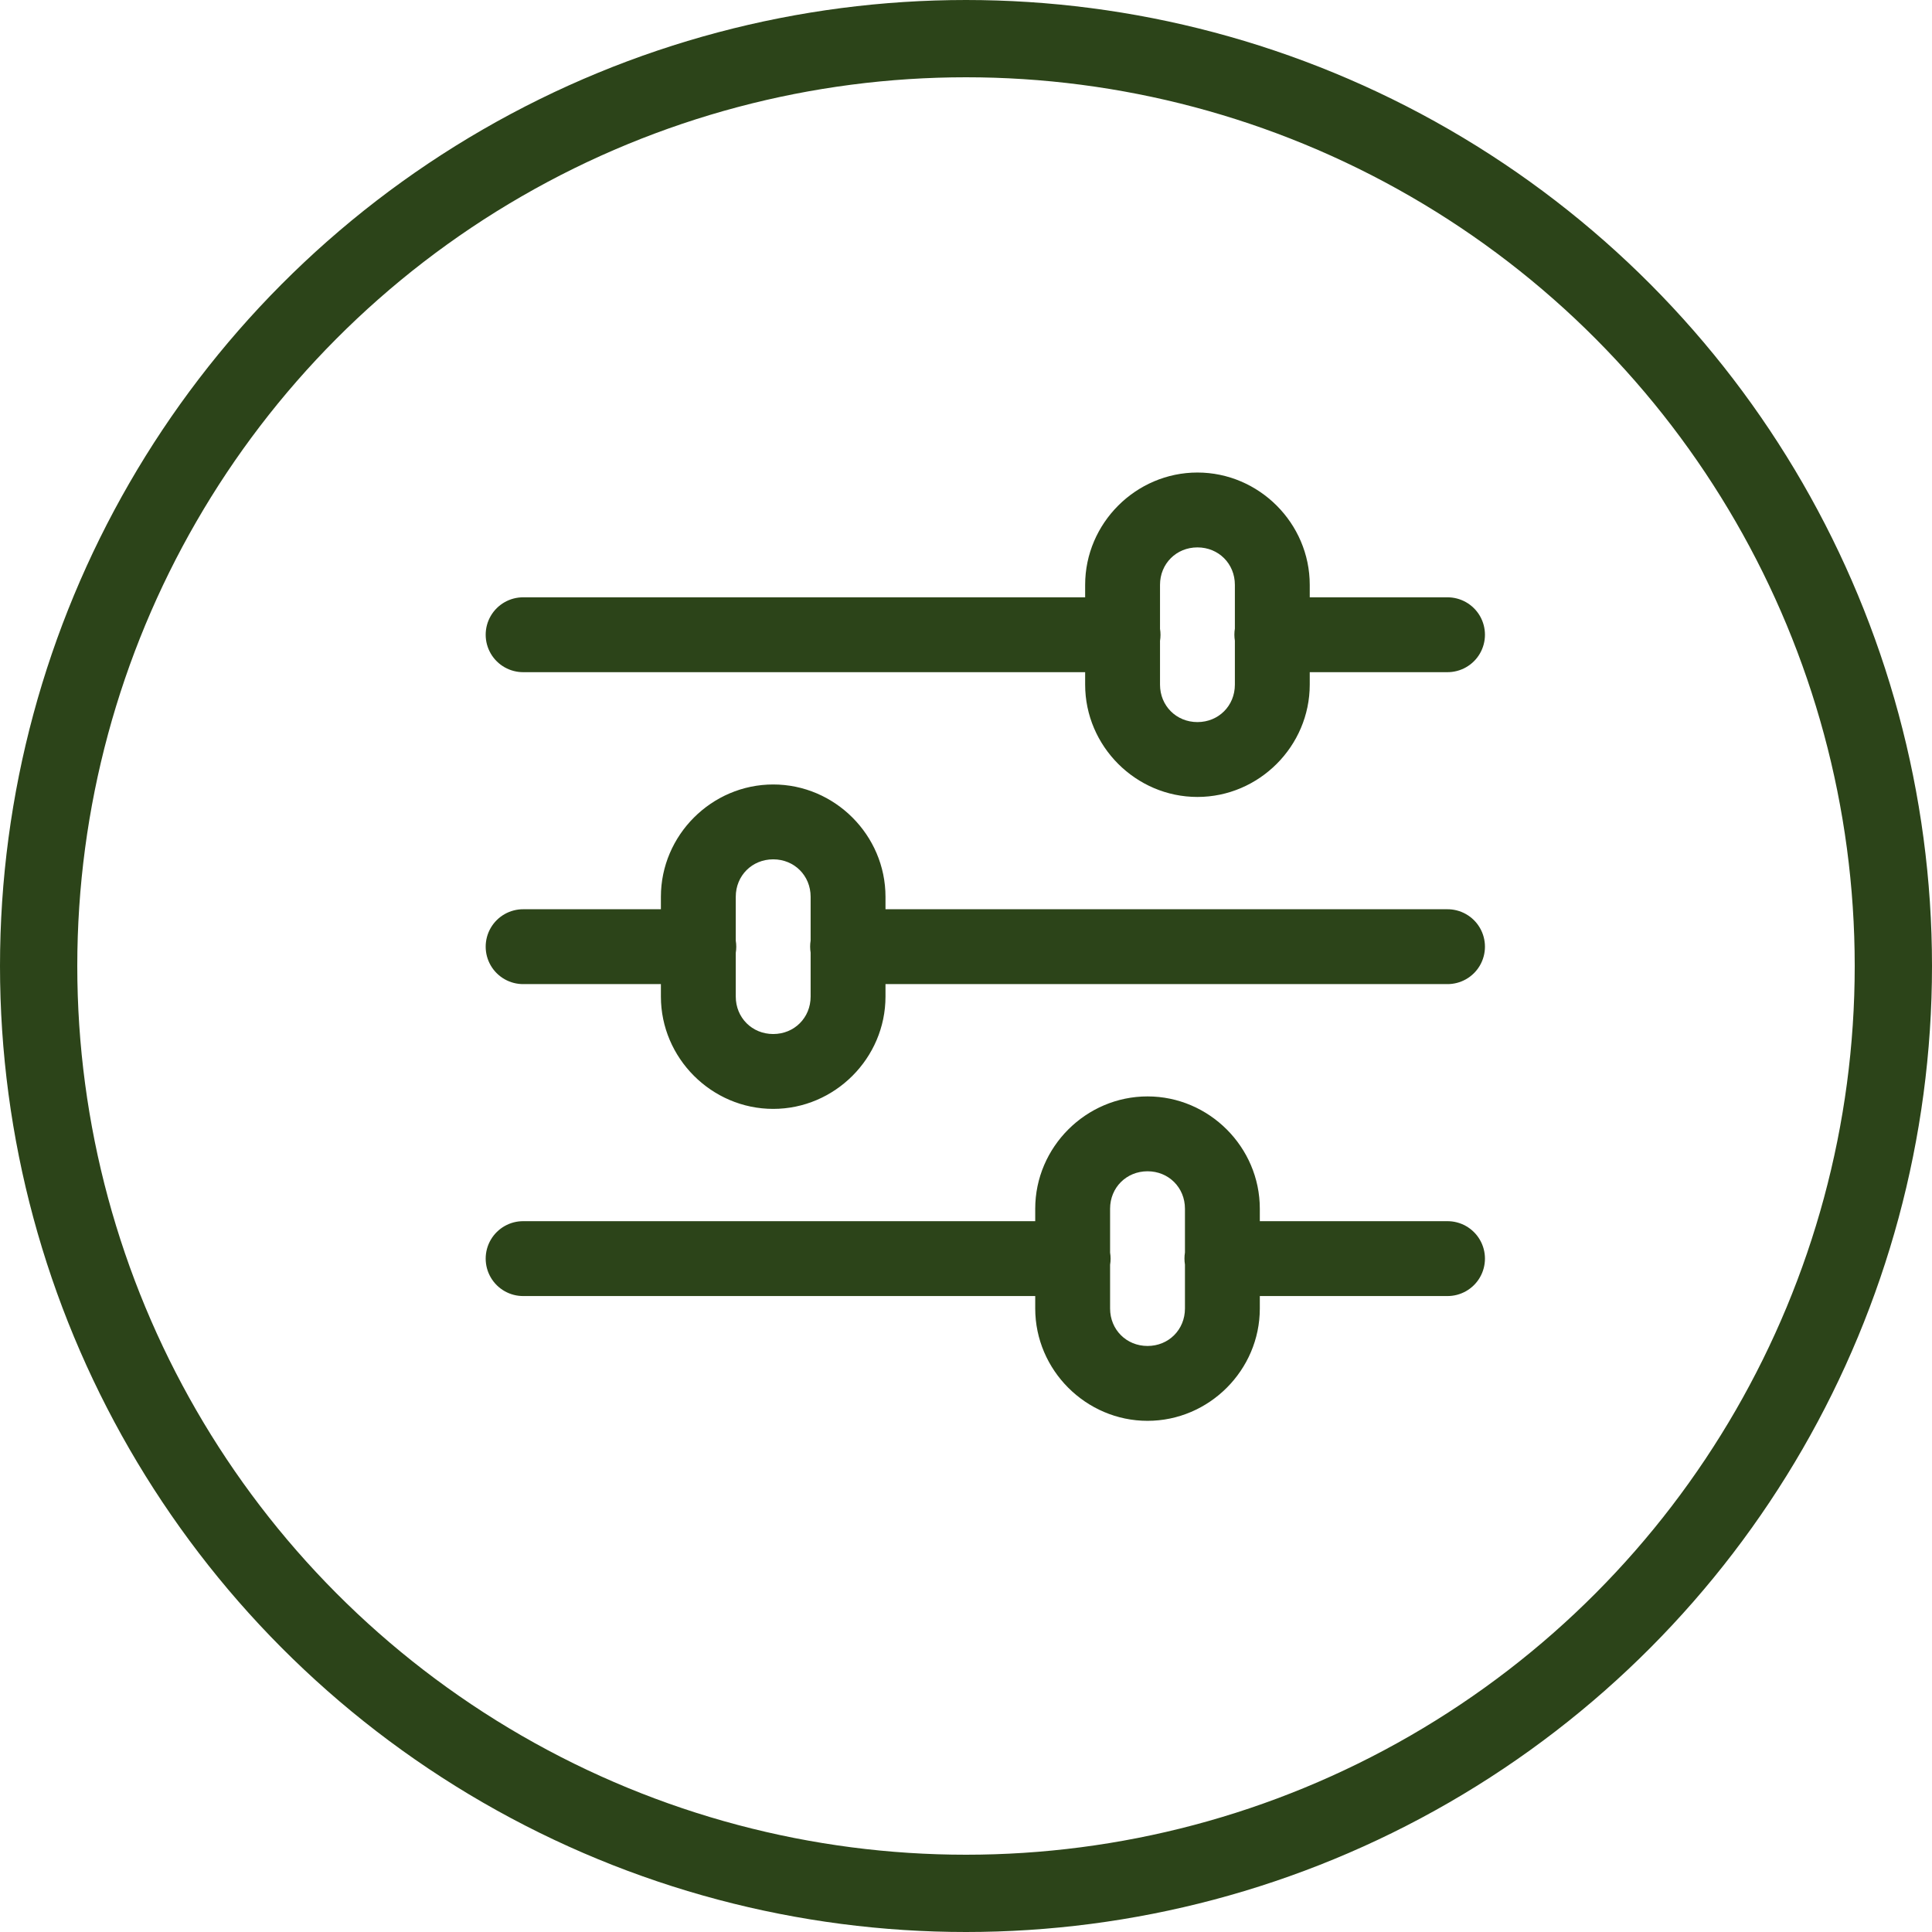
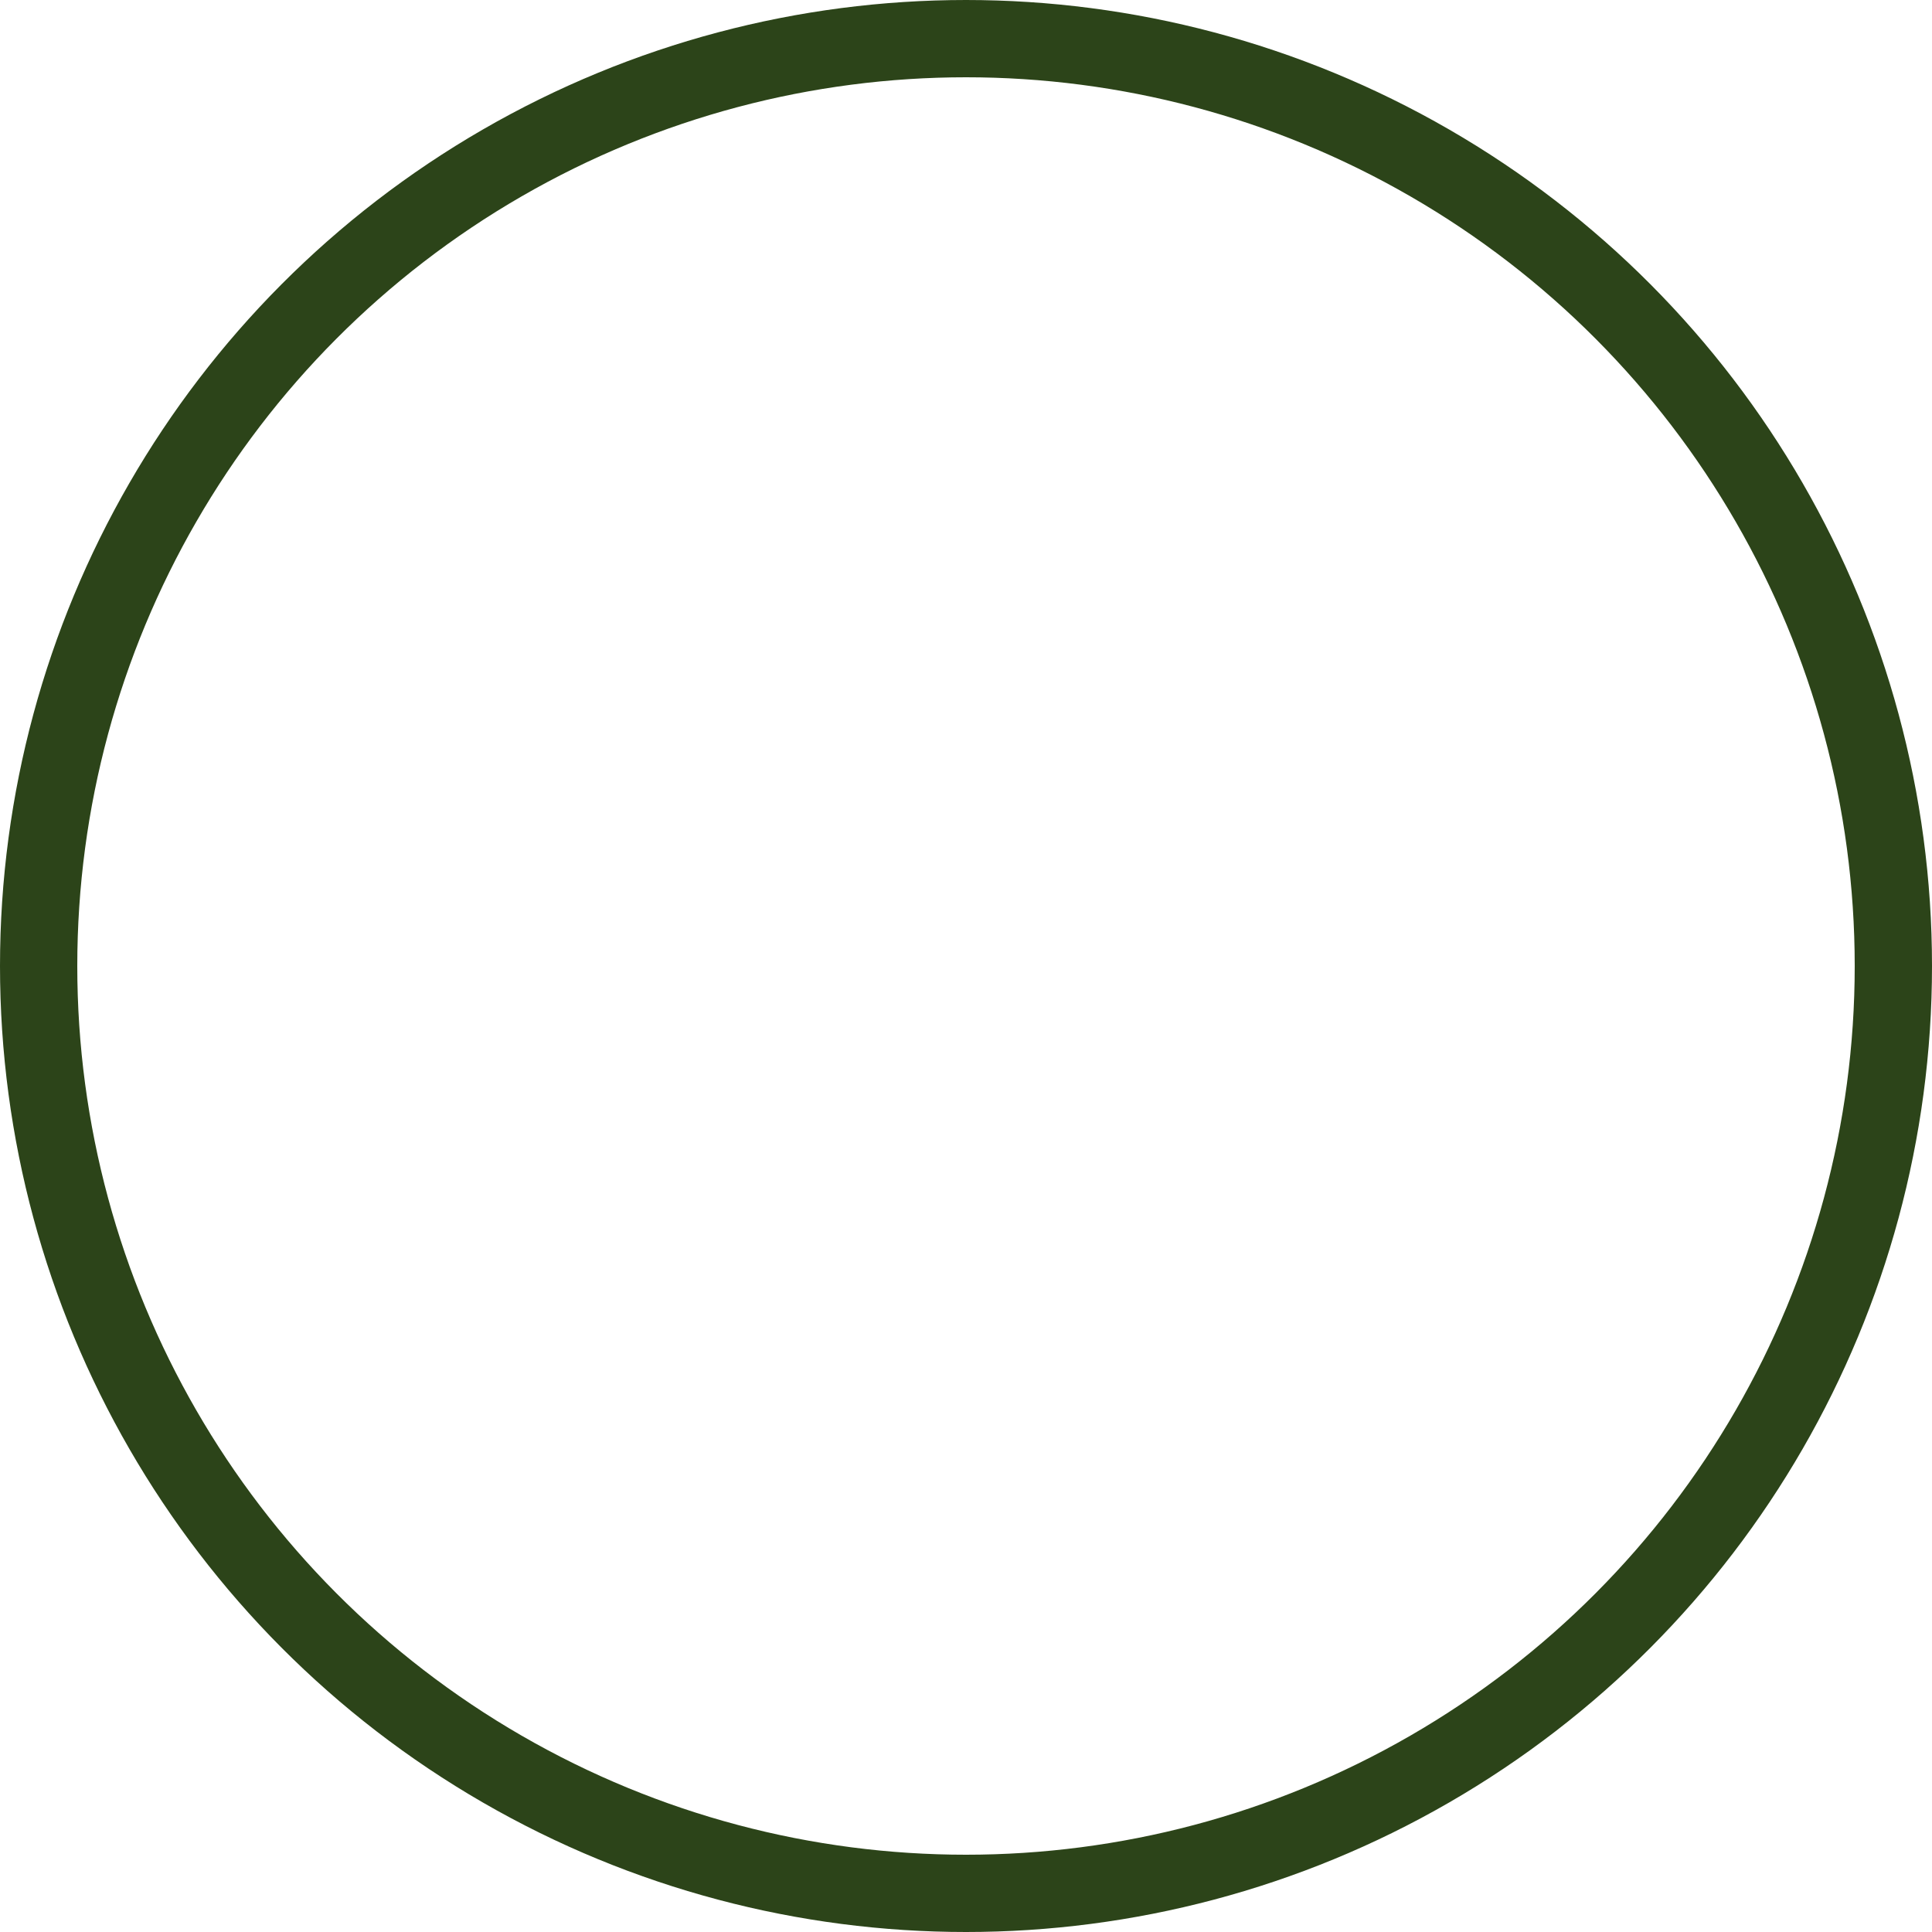
<svg xmlns="http://www.w3.org/2000/svg" width="100" height="100" viewBox="0 0 100 100" fill="none">
  <circle cx="50" cy="50" r="48" stroke="#2C4419" stroke-width="4" />
-   <path d="M61.979 24.458C58.792 24.458 56.167 27.084 56.167 30.271V30.917H27.104C26.405 30.907 25.756 31.274 25.403 31.877C25.051 32.481 25.051 33.227 25.403 33.831C25.756 34.434 26.405 34.801 27.104 34.792H56.167V35.437C56.167 38.625 58.792 41.25 61.979 41.25C65.166 41.25 67.792 38.625 67.792 35.437V34.792H74.896C75.595 34.801 76.245 34.434 76.597 33.831C76.949 33.227 76.949 32.481 76.597 31.877C76.245 31.274 75.595 30.907 74.896 30.917H67.792V30.271C67.792 27.084 65.166 24.458 61.979 24.458ZM61.979 28.333C63.073 28.333 63.917 29.177 63.917 30.271V32.536C63.883 32.744 63.883 32.956 63.917 33.164V35.437C63.917 36.531 63.073 37.375 61.979 37.375C60.886 37.375 60.042 36.531 60.042 35.437V33.172C60.076 32.964 60.076 32.752 60.042 32.544V30.271C60.042 29.177 60.886 28.333 61.979 28.333ZM40.021 40.604C36.834 40.604 34.208 43.229 34.208 46.417V47.062H27.104C26.405 47.053 25.756 47.42 25.403 48.023C25.051 48.627 25.051 49.373 25.403 49.977C25.756 50.58 26.405 50.947 27.104 50.937H34.208V51.583C34.208 54.77 36.834 57.396 40.021 57.396C43.208 57.396 45.833 54.77 45.833 51.583V50.937H74.896C75.595 50.947 76.245 50.58 76.597 49.977C76.949 49.373 76.949 48.627 76.597 48.023C76.245 47.42 75.595 47.053 74.896 47.062H45.833V46.417C45.833 43.229 43.208 40.604 40.021 40.604ZM40.021 44.479C41.114 44.479 41.958 45.323 41.958 46.417V48.682C41.924 48.89 41.924 49.102 41.958 49.31V51.583C41.958 52.677 41.114 53.521 40.021 53.521C38.928 53.521 38.083 52.677 38.083 51.583V49.318C38.118 49.11 38.118 48.898 38.083 48.69V46.417C38.083 45.323 38.928 44.479 40.021 44.479ZM59.396 56.75C56.209 56.75 53.583 59.375 53.583 62.562V63.208H27.104C26.405 63.198 25.756 63.566 25.403 64.169C25.051 64.772 25.051 65.519 25.403 66.123C25.756 66.726 26.405 67.093 27.104 67.083H53.583V67.729C53.583 70.916 56.209 73.542 59.396 73.542C62.583 73.542 65.208 70.916 65.208 67.729V67.083H74.896C75.595 67.093 76.245 66.726 76.597 66.123C76.949 65.519 76.949 64.772 76.597 64.169C76.245 63.566 75.595 63.198 74.896 63.208H65.208V62.562C65.208 59.375 62.583 56.75 59.396 56.75ZM59.396 60.625C60.489 60.625 61.333 61.469 61.333 62.562V64.828C61.299 65.036 61.299 65.248 61.333 65.456V67.729C61.333 68.823 60.489 69.667 59.396 69.667C58.303 69.667 57.458 68.823 57.458 67.729V65.464C57.493 65.256 57.493 65.043 57.458 64.835V62.562C57.458 61.469 58.303 60.625 59.396 60.625Z" fill="#2C4419" />
</svg>